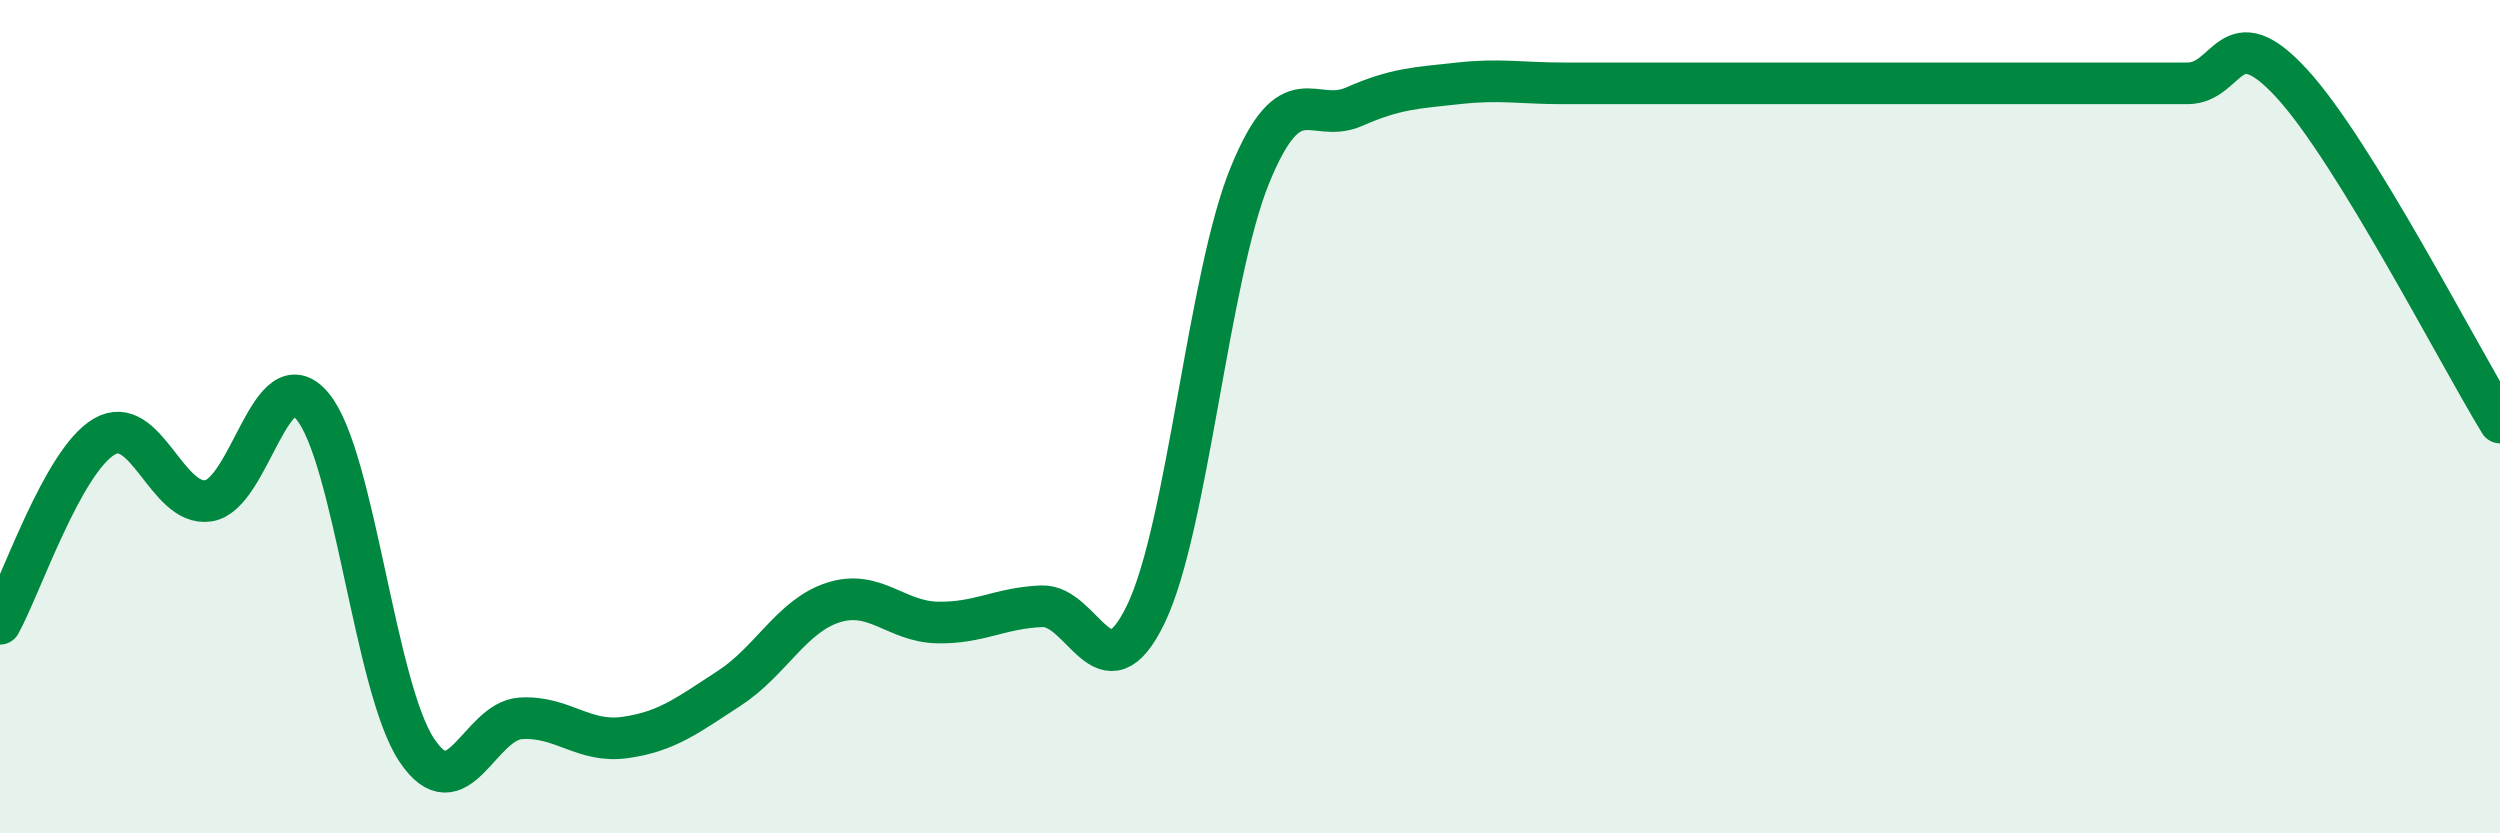
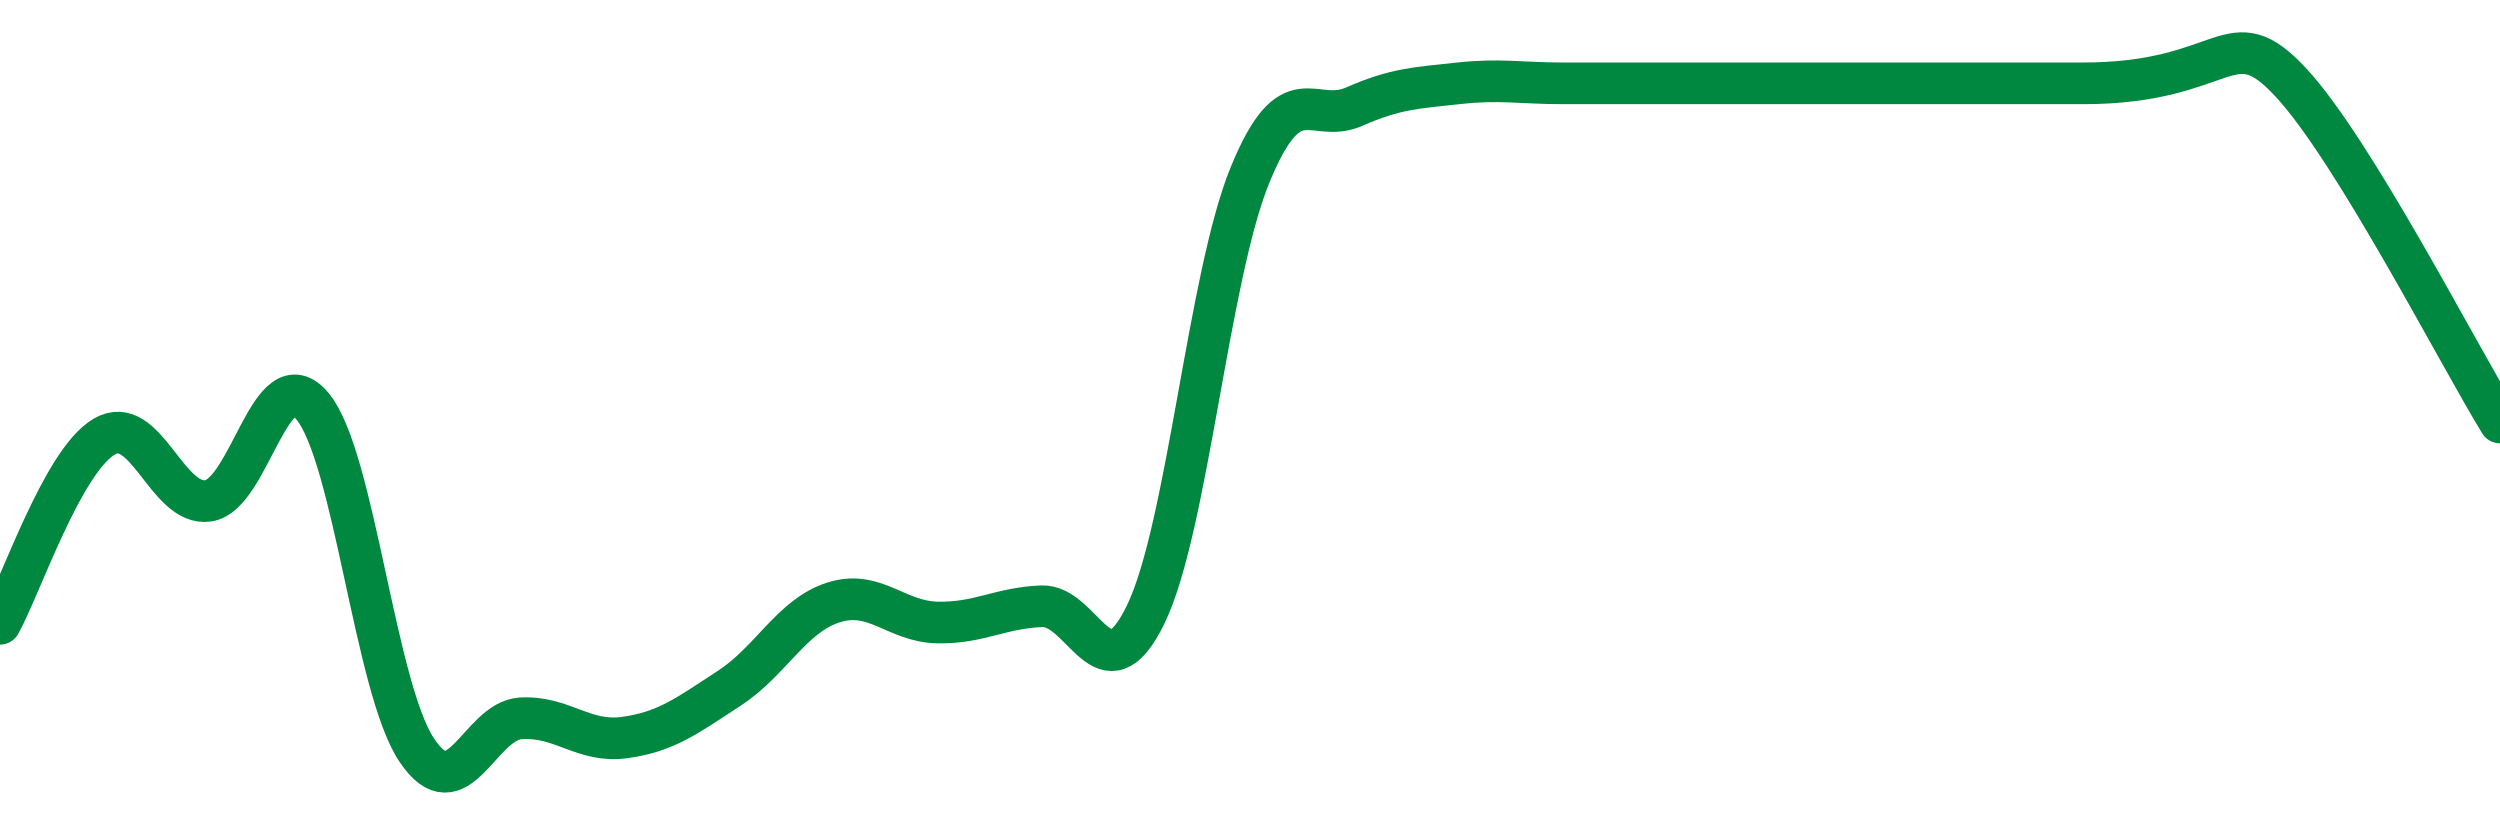
<svg xmlns="http://www.w3.org/2000/svg" width="60" height="20" viewBox="0 0 60 20">
-   <path d="M 0,14.97 C 0.5,14.07 1.5,11.07 2.5,10.48 C 3.5,9.89 4,12.17 5,12.02 C 6,11.87 6.5,8.55 7.5,9.75 C 8.5,10.95 9,16.5 10,18 C 11,19.5 11.5,17.3 12.5,17.24 C 13.5,17.18 14,17.84 15,17.7 C 16,17.56 16.5,17.17 17.5,16.52 C 18.5,15.87 19,14.78 20,14.46 C 21,14.14 21.5,14.92 22.5,14.94 C 23.5,14.96 24,14.59 25,14.55 C 26,14.51 26.5,16.81 27.5,14.74 C 28.5,12.67 29,6.64 30,4.2 C 31,1.76 31.5,3 32.5,2.56 C 33.5,2.12 34,2.11 35,2 C 36,1.89 36.5,2 37.5,2 C 38.5,2 39,2 40,2 C 41,2 41.5,2 42.5,2 C 43.5,2 44,2 45,2 C 46,2 46.5,2 47.5,2 C 48.5,2 49,2 50,2 C 51,2 51.5,2 52.5,2 C 53.5,2 53.5,0.37 55,2 C 56.5,3.63 59,8.51 60,10.14L60 20L0 20Z" fill="#008740" opacity="0.1" stroke-linecap="round" stroke-linejoin="round" />
-   <path d="M 0,14.97 C 0.5,14.07 1.5,11.07 2.5,10.48 C 3.5,9.89 4,12.17 5,12.02 C 6,11.87 6.5,8.55 7.5,9.75 C 8.5,10.95 9,16.5 10,18 C 11,19.5 11.5,17.3 12.5,17.24 C 13.5,17.18 14,17.84 15,17.7 C 16,17.56 16.5,17.17 17.5,16.52 C 18.5,15.87 19,14.78 20,14.46 C 21,14.14 21.5,14.92 22.5,14.94 C 23.5,14.96 24,14.59 25,14.55 C 26,14.51 26.5,16.81 27.5,14.74 C 28.5,12.67 29,6.64 30,4.2 C 31,1.76 31.5,3 32.5,2.56 C 33.5,2.12 34,2.11 35,2 C 36,1.89 36.5,2 37.5,2 C 38.5,2 39,2 40,2 C 41,2 41.5,2 42.5,2 C 43.5,2 44,2 45,2 C 46,2 46.5,2 47.5,2 C 48.5,2 49,2 50,2 C 51,2 51.5,2 52.5,2 C 53.5,2 53.5,0.37 55,2 C 56.5,3.63 59,8.51 60,10.14" stroke="#008740" stroke-width="1" fill="none" stroke-linecap="round" stroke-linejoin="round" />
+   <path d="M 0,14.97 C 0.5,14.07 1.5,11.07 2.5,10.48 C 3.5,9.89 4,12.17 5,12.02 C 6,11.87 6.5,8.55 7.5,9.75 C 8.5,10.95 9,16.5 10,18 C 11,19.5 11.5,17.3 12.5,17.24 C 13.5,17.18 14,17.84 15,17.7 C 16,17.56 16.5,17.17 17.5,16.52 C 18.5,15.87 19,14.78 20,14.46 C 21,14.14 21.5,14.92 22.5,14.94 C 23.5,14.96 24,14.59 25,14.55 C 26,14.51 26.5,16.81 27.5,14.74 C 28.5,12.67 29,6.64 30,4.2 C 31,1.76 31.5,3 32.5,2.56 C 33.5,2.12 34,2.11 35,2 C 36,1.89 36.5,2 37.5,2 C 38.5,2 39,2 40,2 C 41,2 41.5,2 42.5,2 C 43.5,2 44,2 45,2 C 46,2 46.5,2 47.5,2 C 48.5,2 49,2 50,2 C 53.5,2 53.5,0.37 55,2 C 56.5,3.63 59,8.51 60,10.14" stroke="#008740" stroke-width="1" fill="none" stroke-linecap="round" stroke-linejoin="round" />
</svg>